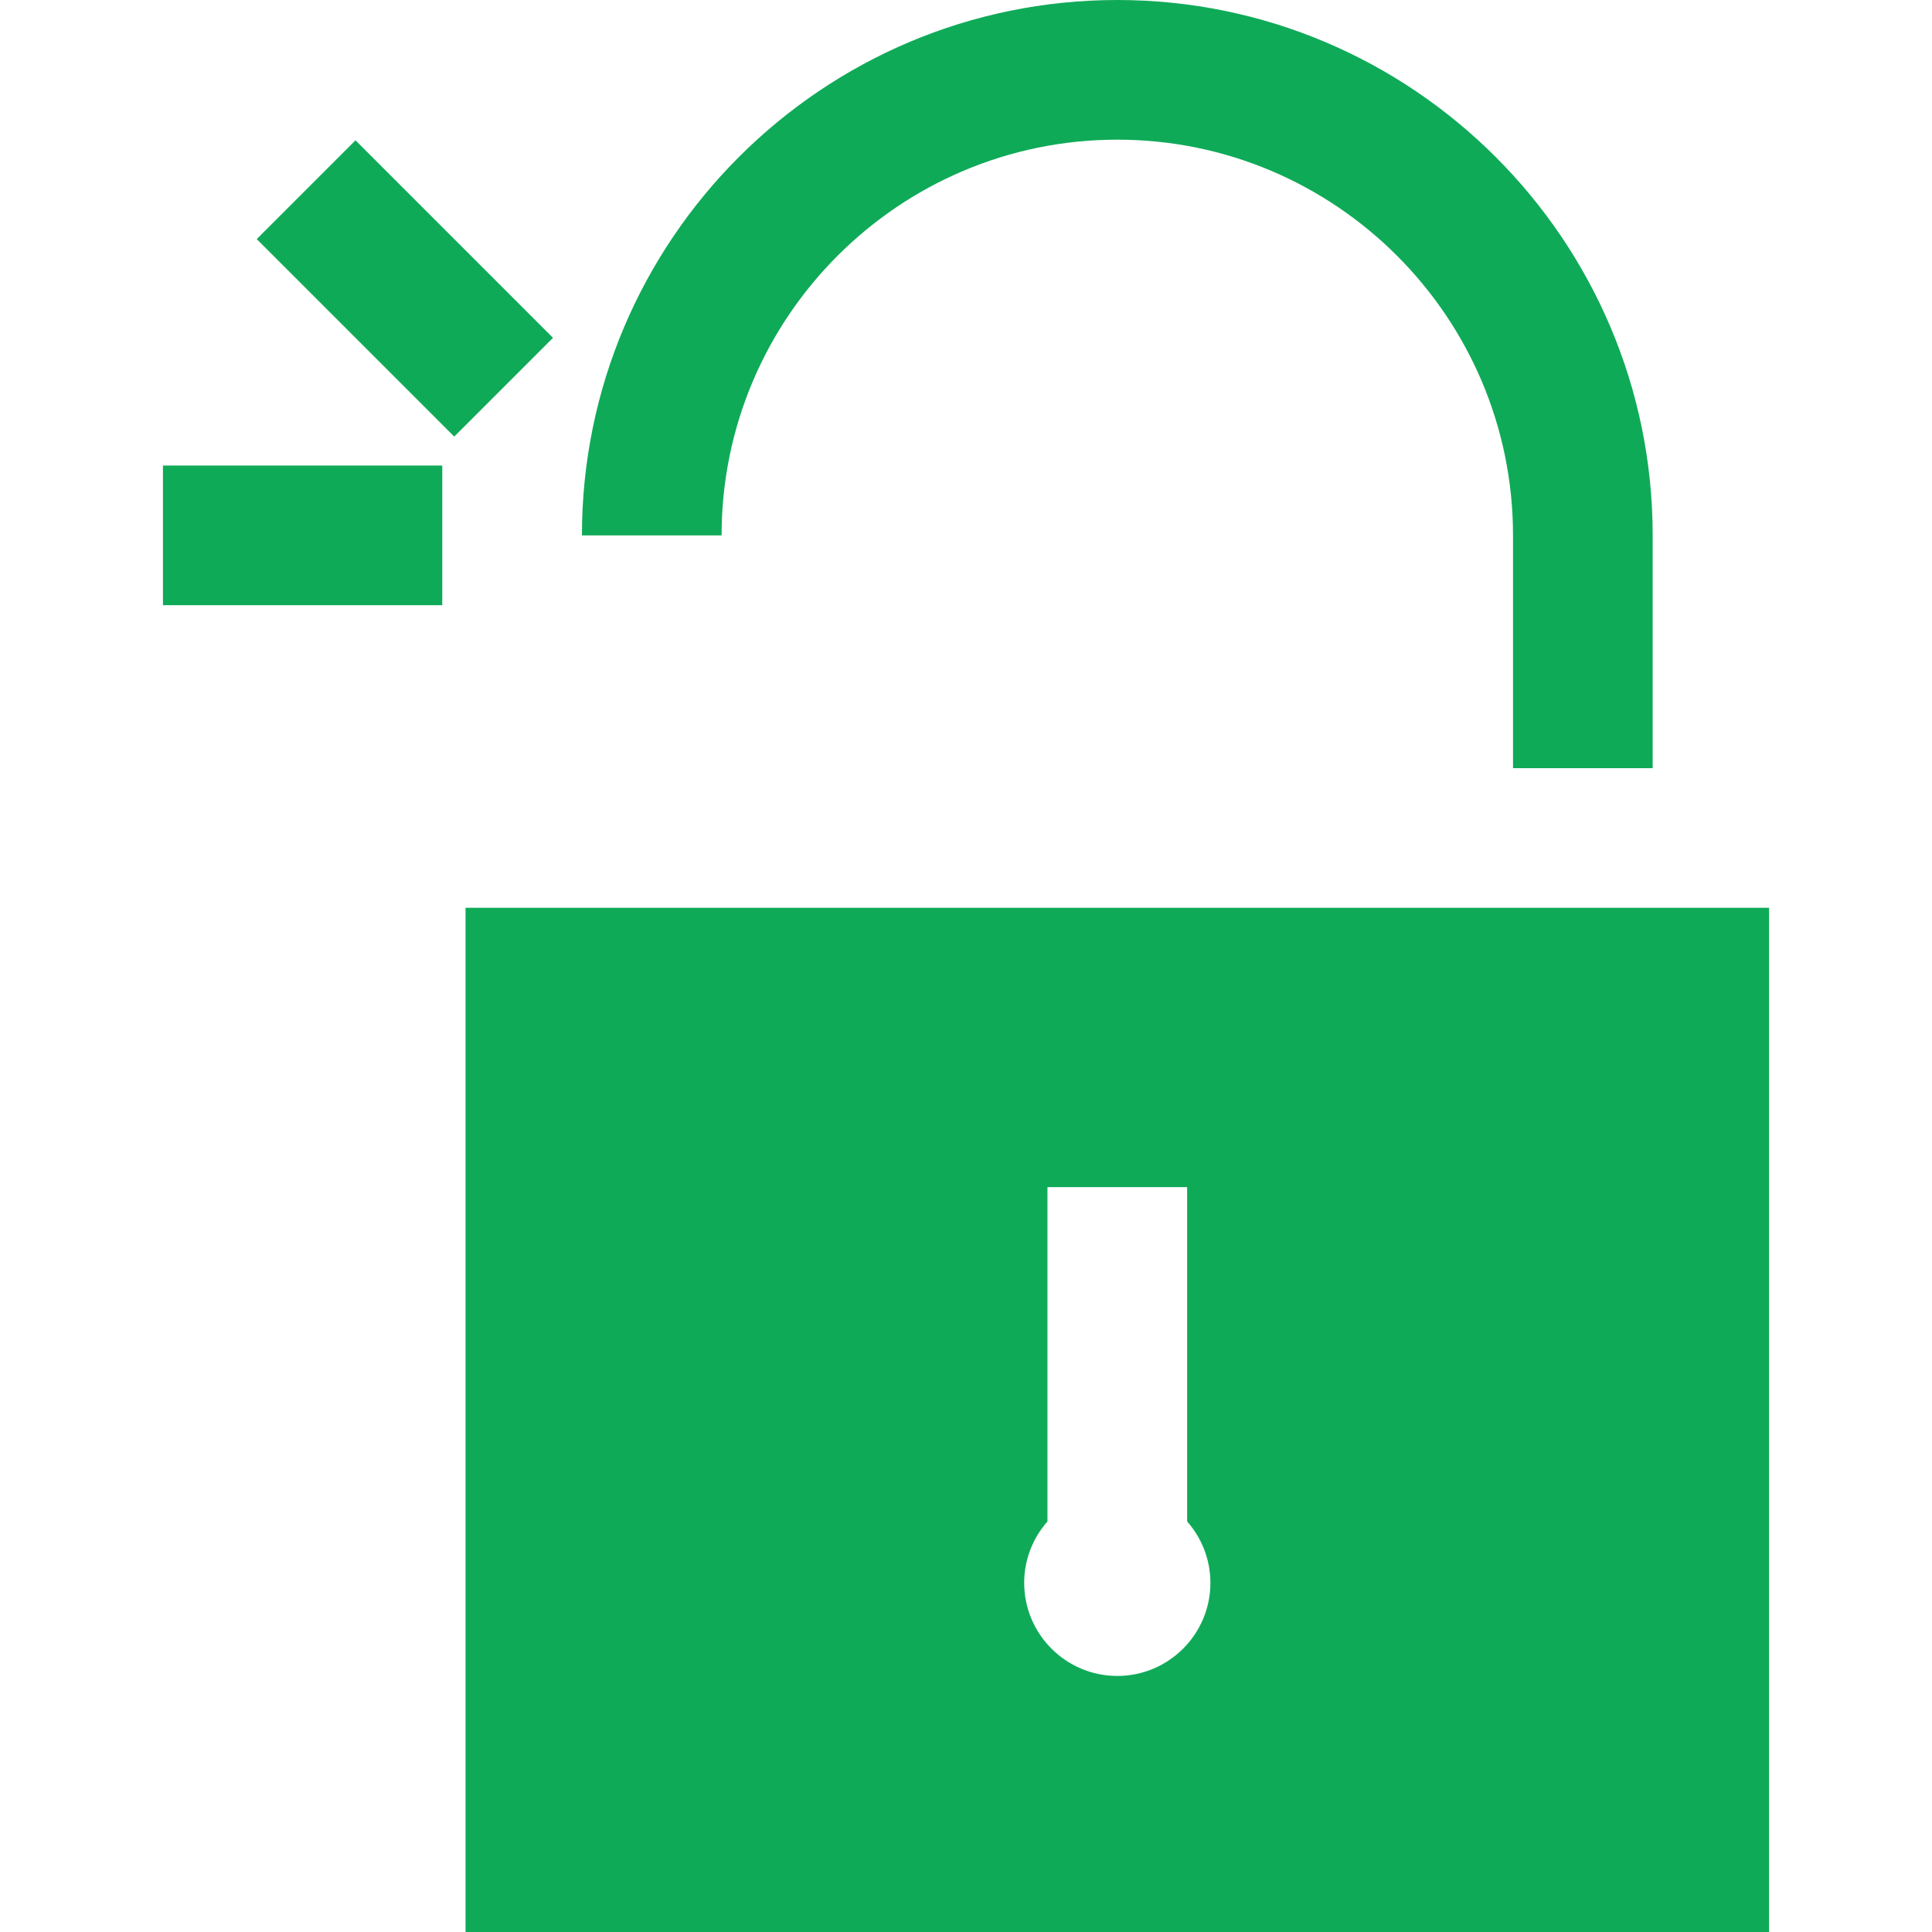
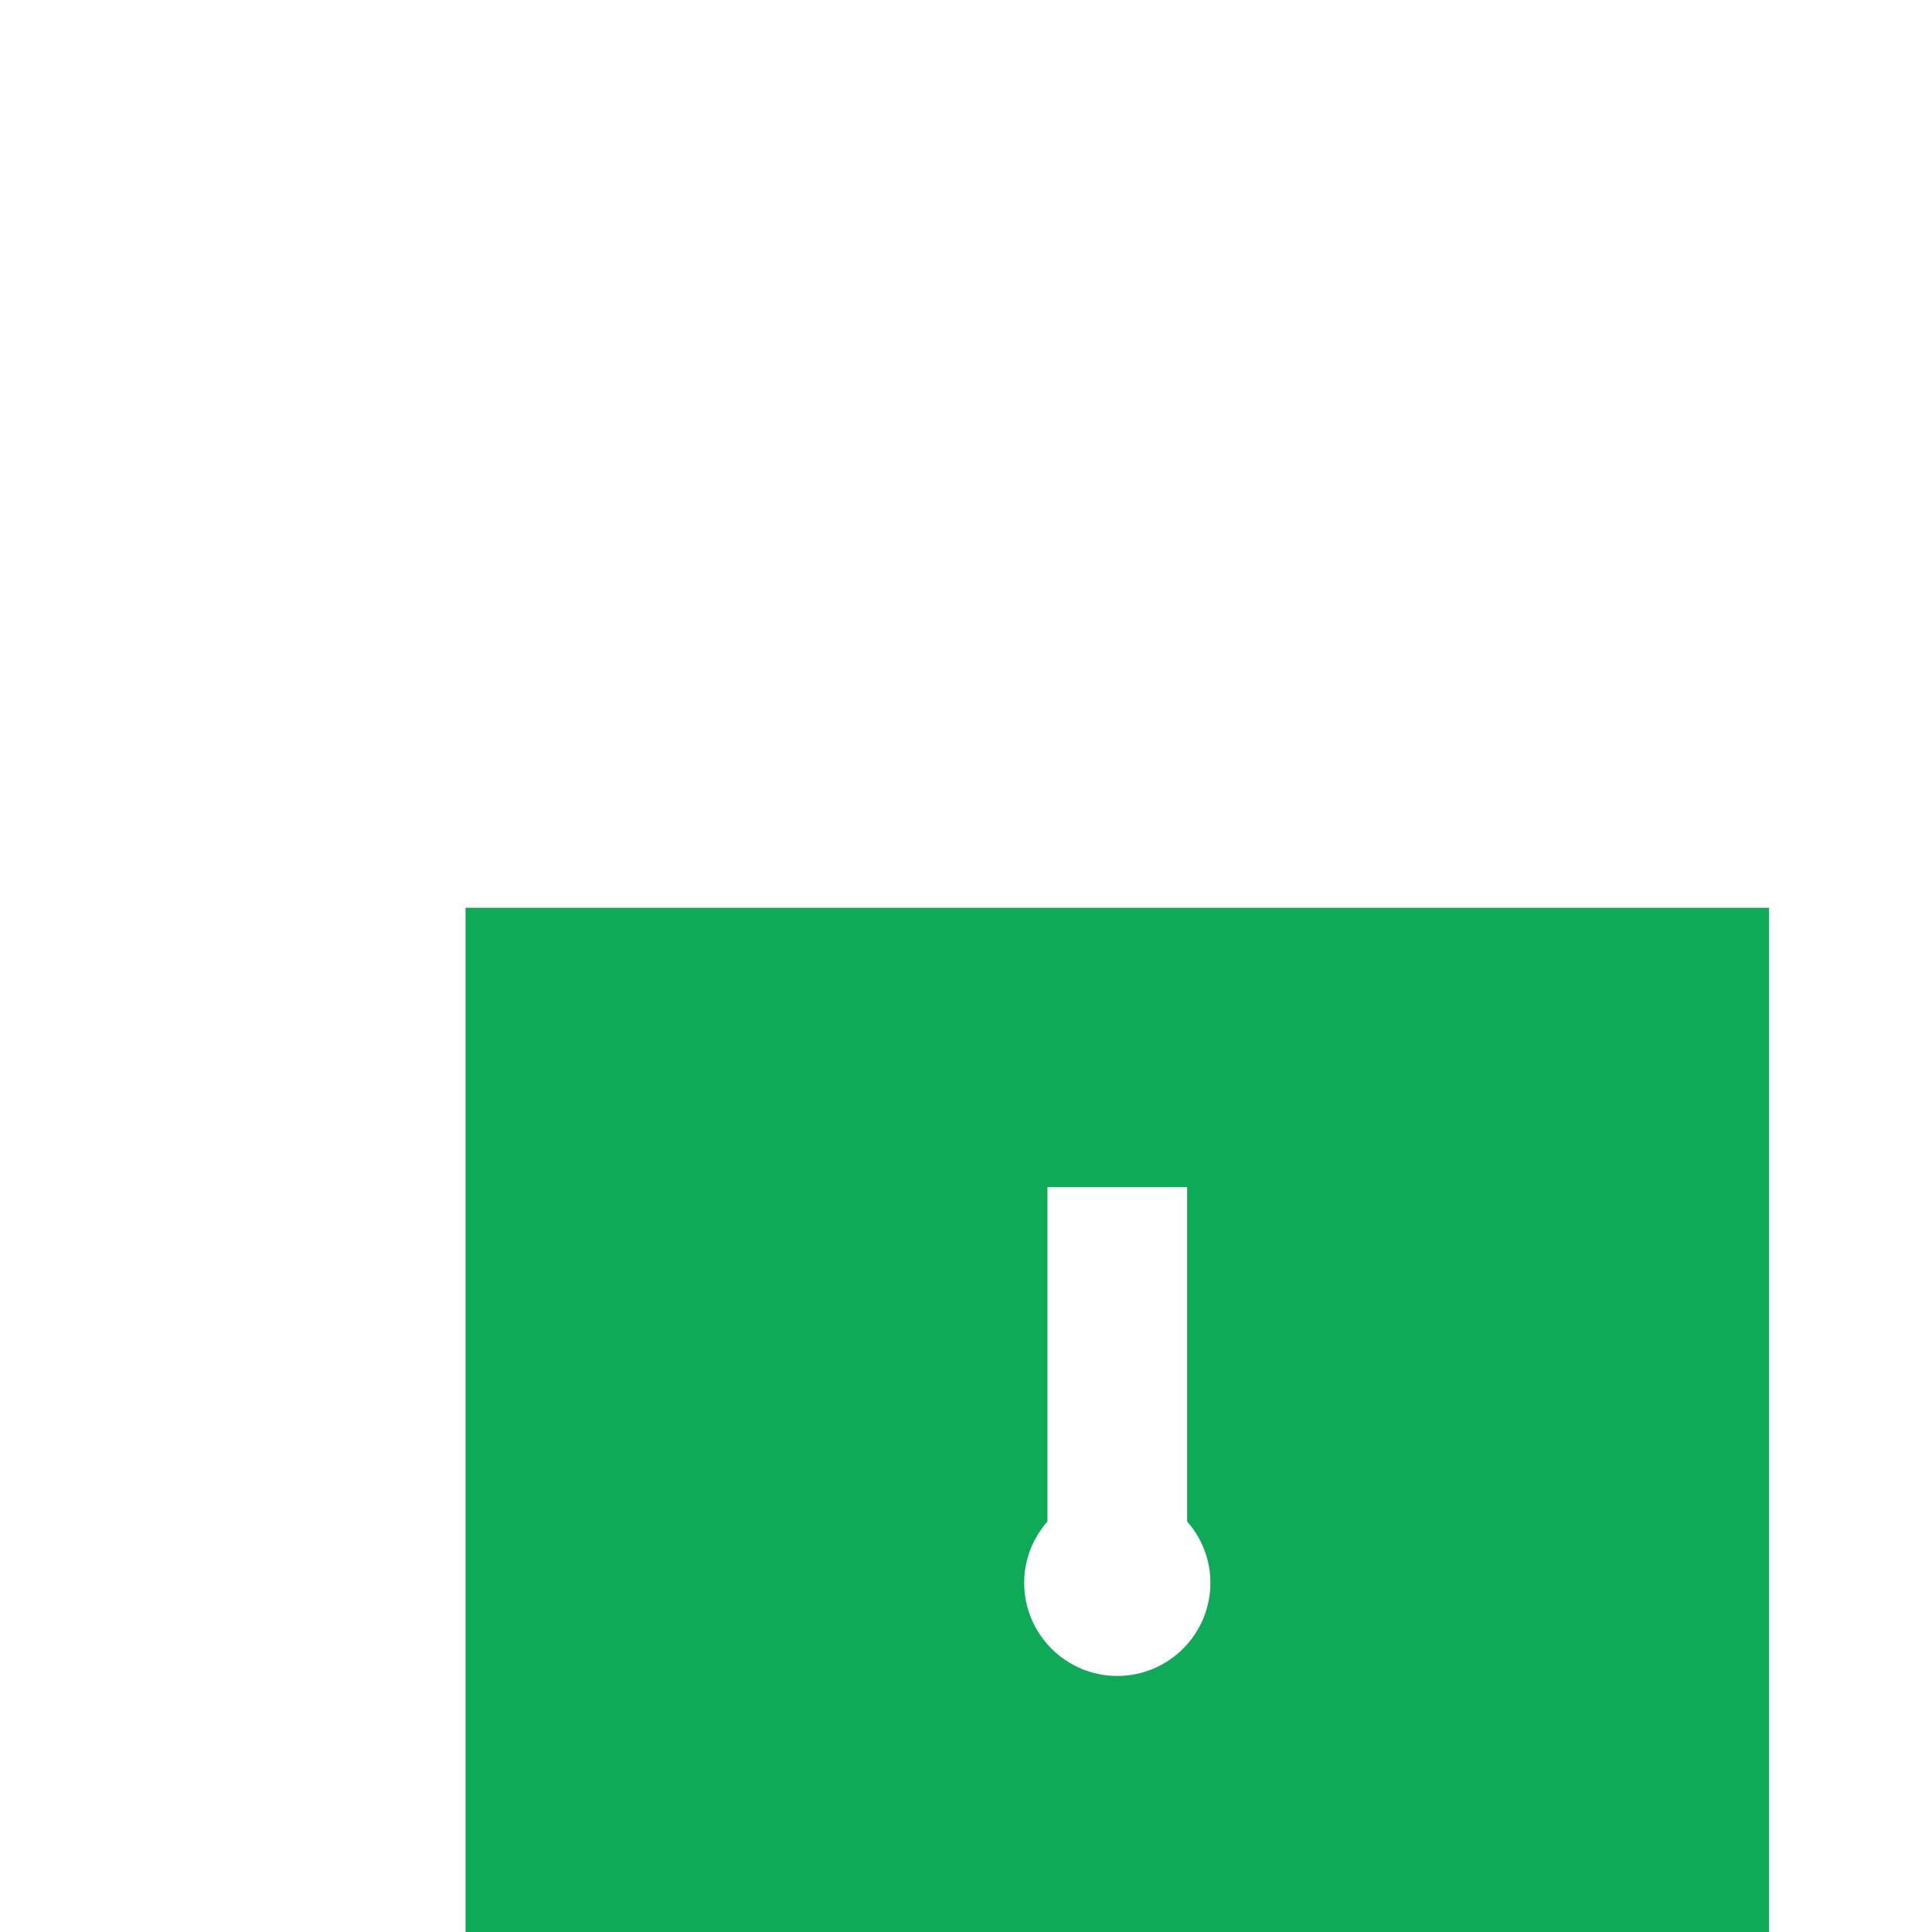
<svg xmlns="http://www.w3.org/2000/svg" width="512" height="512" viewBox="0 0 512 512" fill="none">
  <path d="M123.373 240.578V512H468.819V240.578H123.373ZM296.096 444.145C282.49 444.145 271.421 433.076 271.421 419.47C271.421 413.236 273.763 407.552 277.59 403.203V314.602H314.602V403.203C318.429 407.551 320.771 413.236 320.771 419.47C320.771 433.076 309.702 444.145 296.096 444.145Z" fill="#0FAA58" />
-   <path d="M296.096 0C217.864 0 154.216 63.647 154.216 141.88H191.228C191.228 84.056 238.272 37.013 296.095 37.013C353.918 37.013 400.964 84.056 400.964 141.88V203.567H437.976V141.88C437.976 63.647 374.329 0 296.096 0Z" fill="#0FAA58" />
-   <path d="M117.205 123.373H43.181V160.385H117.205V123.373Z" fill="#0FAA58" />
-   <path d="M94.208 37.187L68.037 63.358L120.379 115.7L146.55 89.529L94.208 37.187Z" fill="#0FAA58" />
</svg>